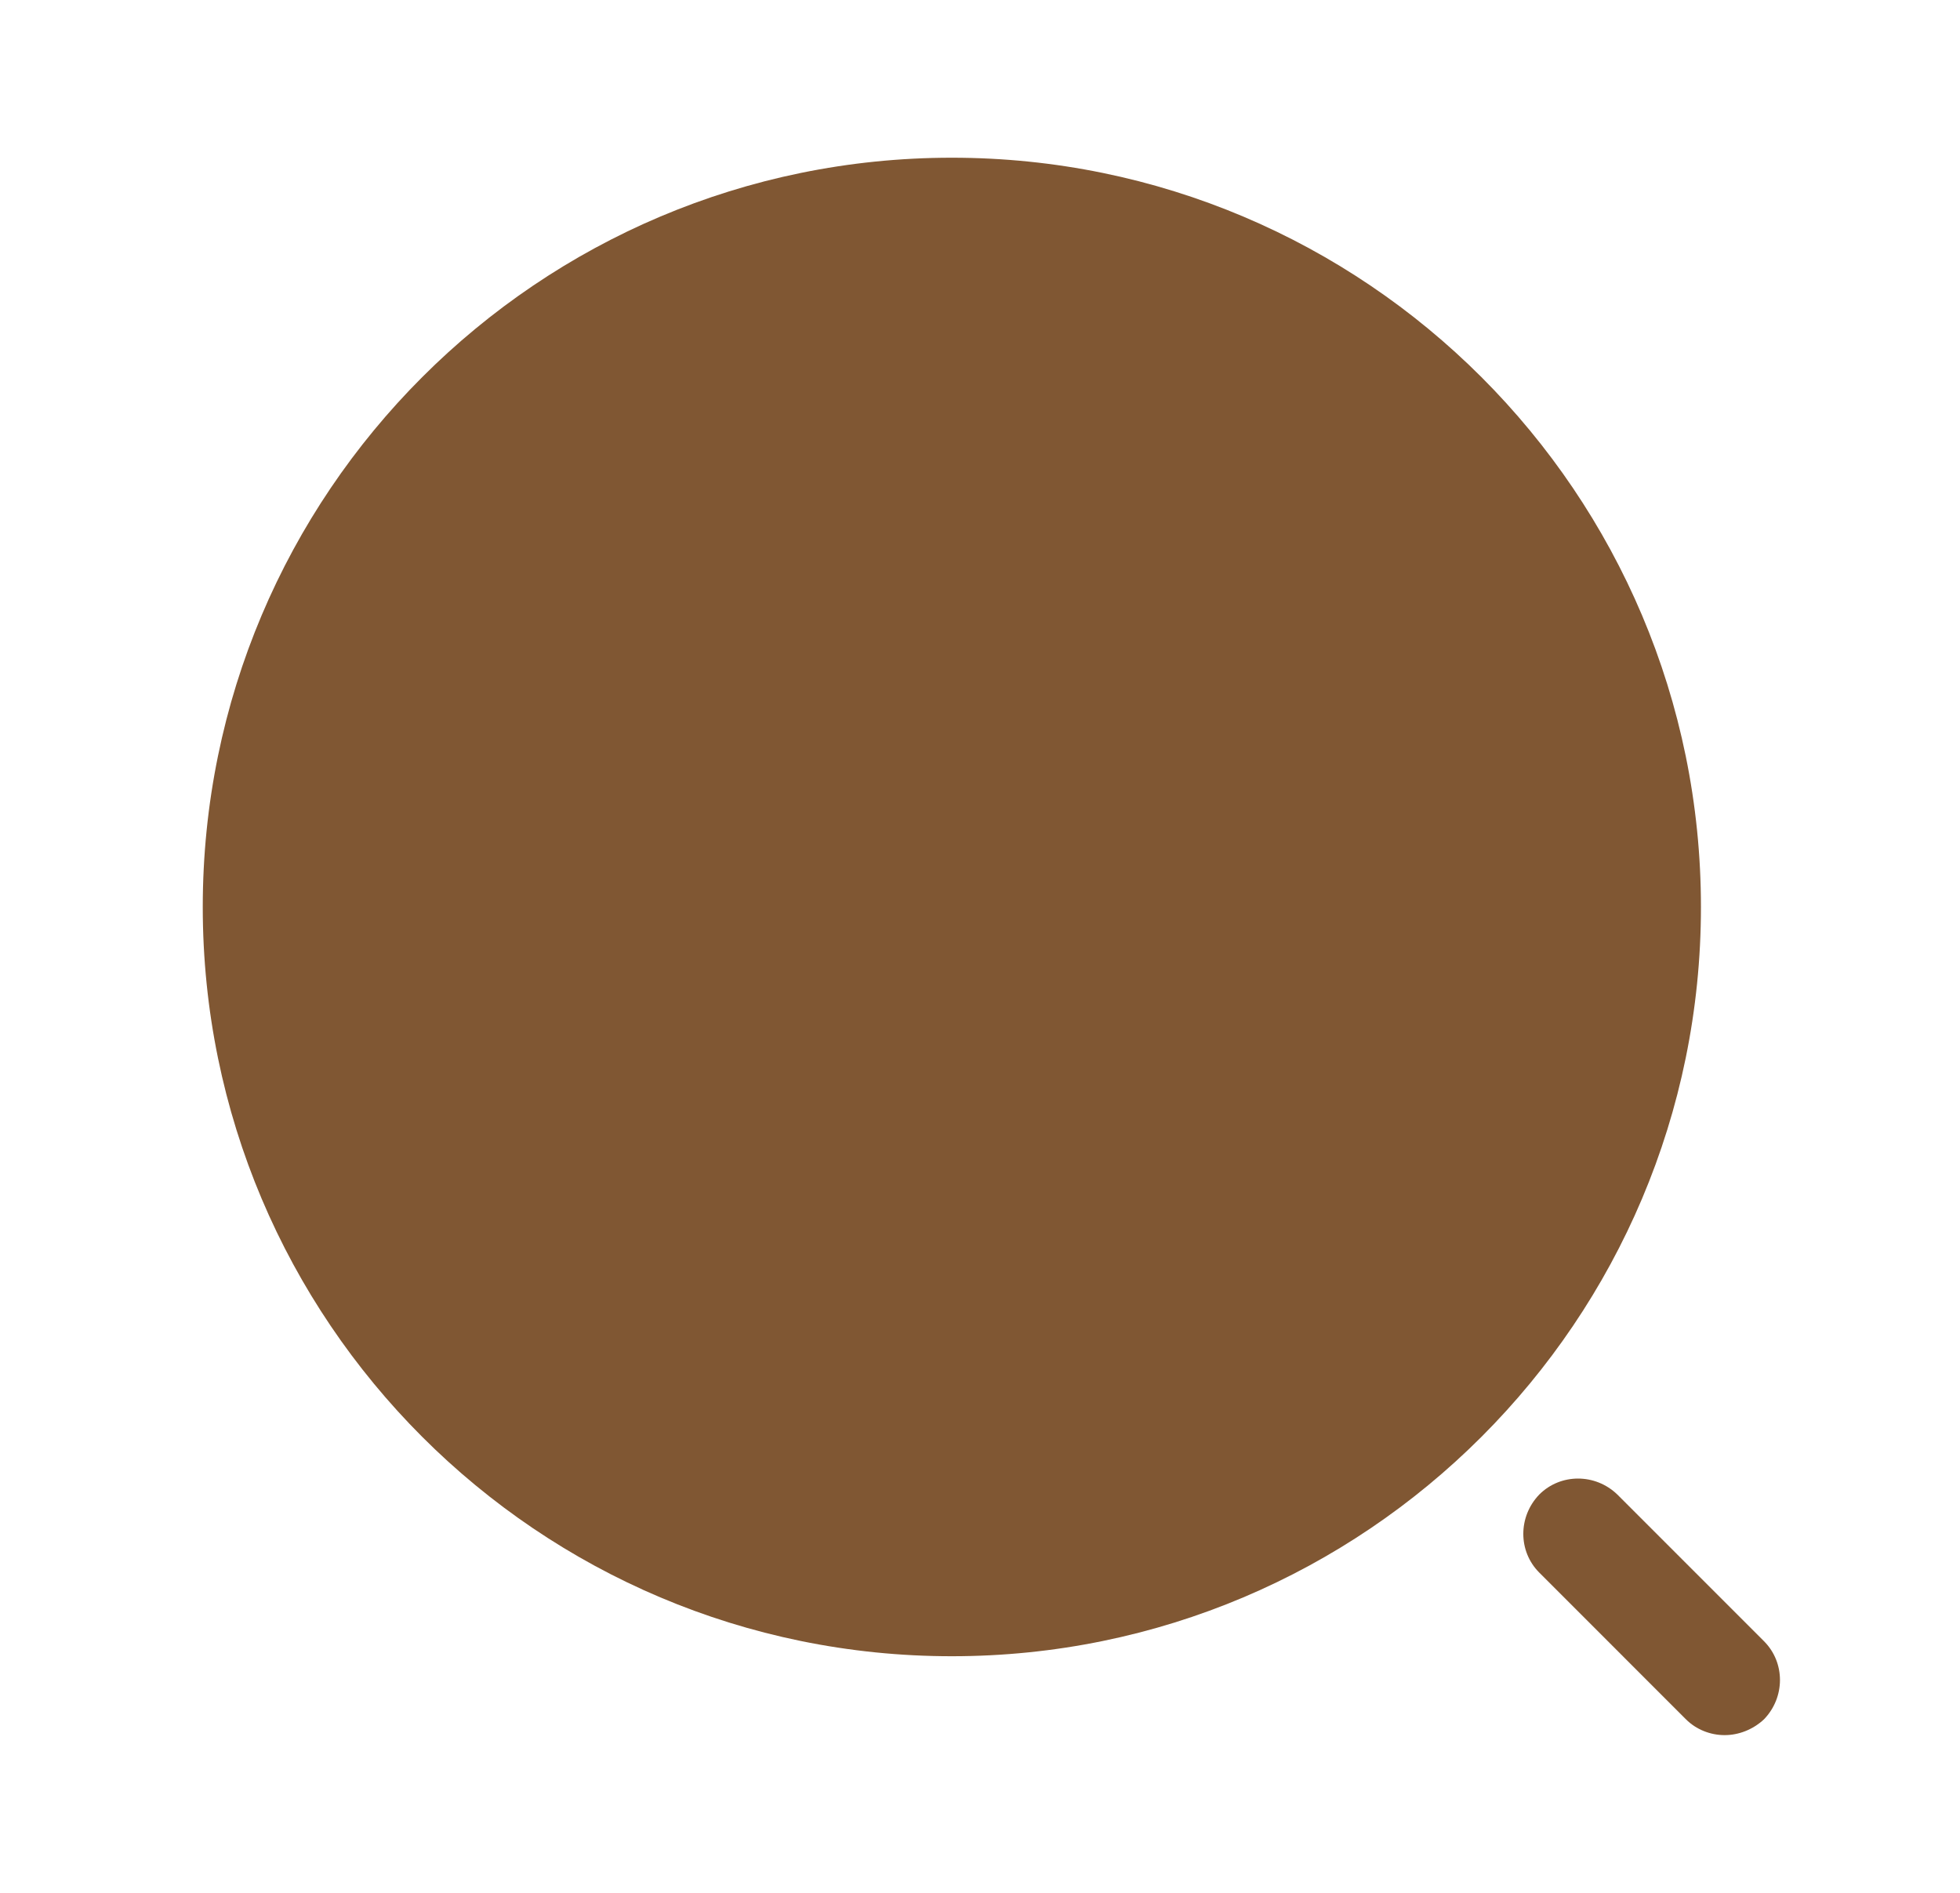
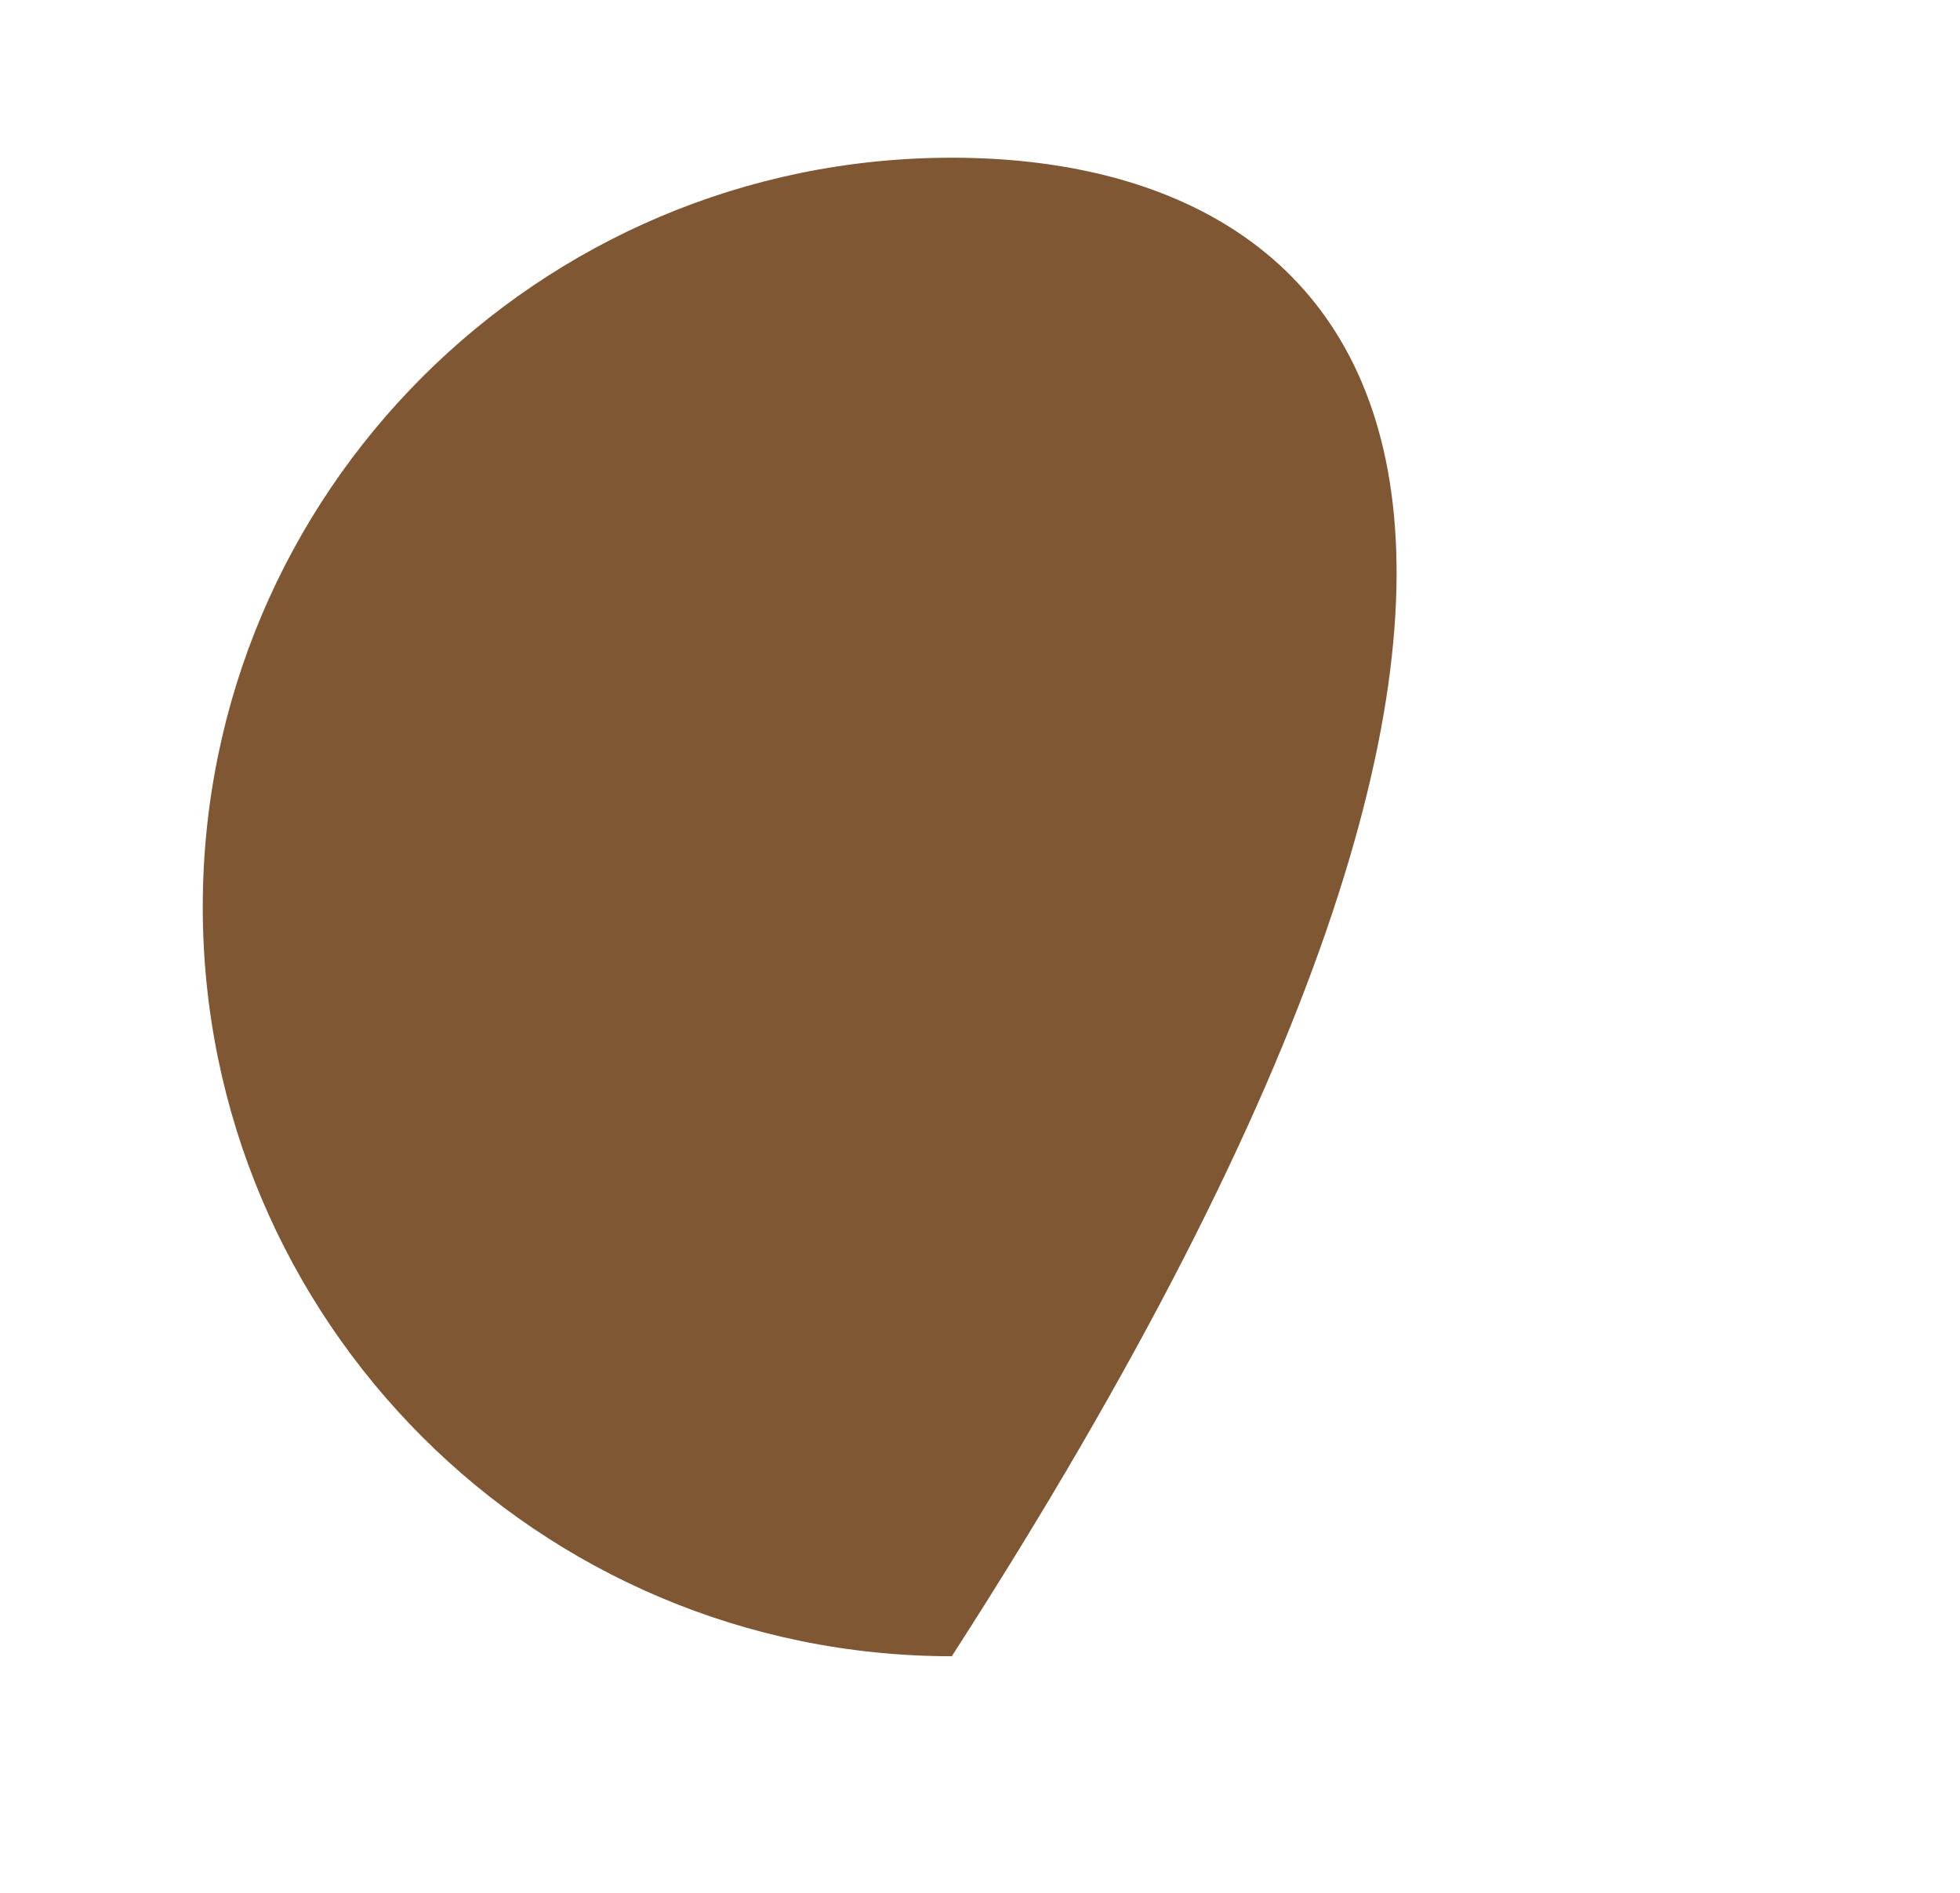
<svg xmlns="http://www.w3.org/2000/svg" width="29" height="28" viewBox="0 0 29 28" fill="none">
-   <path d="M14.083 24.5C20.204 24.5 25.167 19.538 25.167 13.417C25.167 7.296 20.204 2.333 14.083 2.333C7.962 2.333 3 7.296 3 13.417C3 19.538 7.962 24.5 14.083 24.5Z" fill="#805733" />
-   <path d="M25.517 25.667C25.307 25.667 25.097 25.585 24.945 25.433L22.775 23.263C22.46 22.948 22.46 22.435 22.775 22.108C23.09 21.793 23.604 21.793 23.93 22.108L26.1 24.278C26.415 24.593 26.415 25.107 26.1 25.433C25.937 25.585 25.727 25.667 25.517 25.667Z" fill="#805733" />
+   <path d="M14.083 24.5C25.167 7.296 20.204 2.333 14.083 2.333C7.962 2.333 3 7.296 3 13.417C3 19.538 7.962 24.5 14.083 24.5Z" fill="#805733" />
</svg>